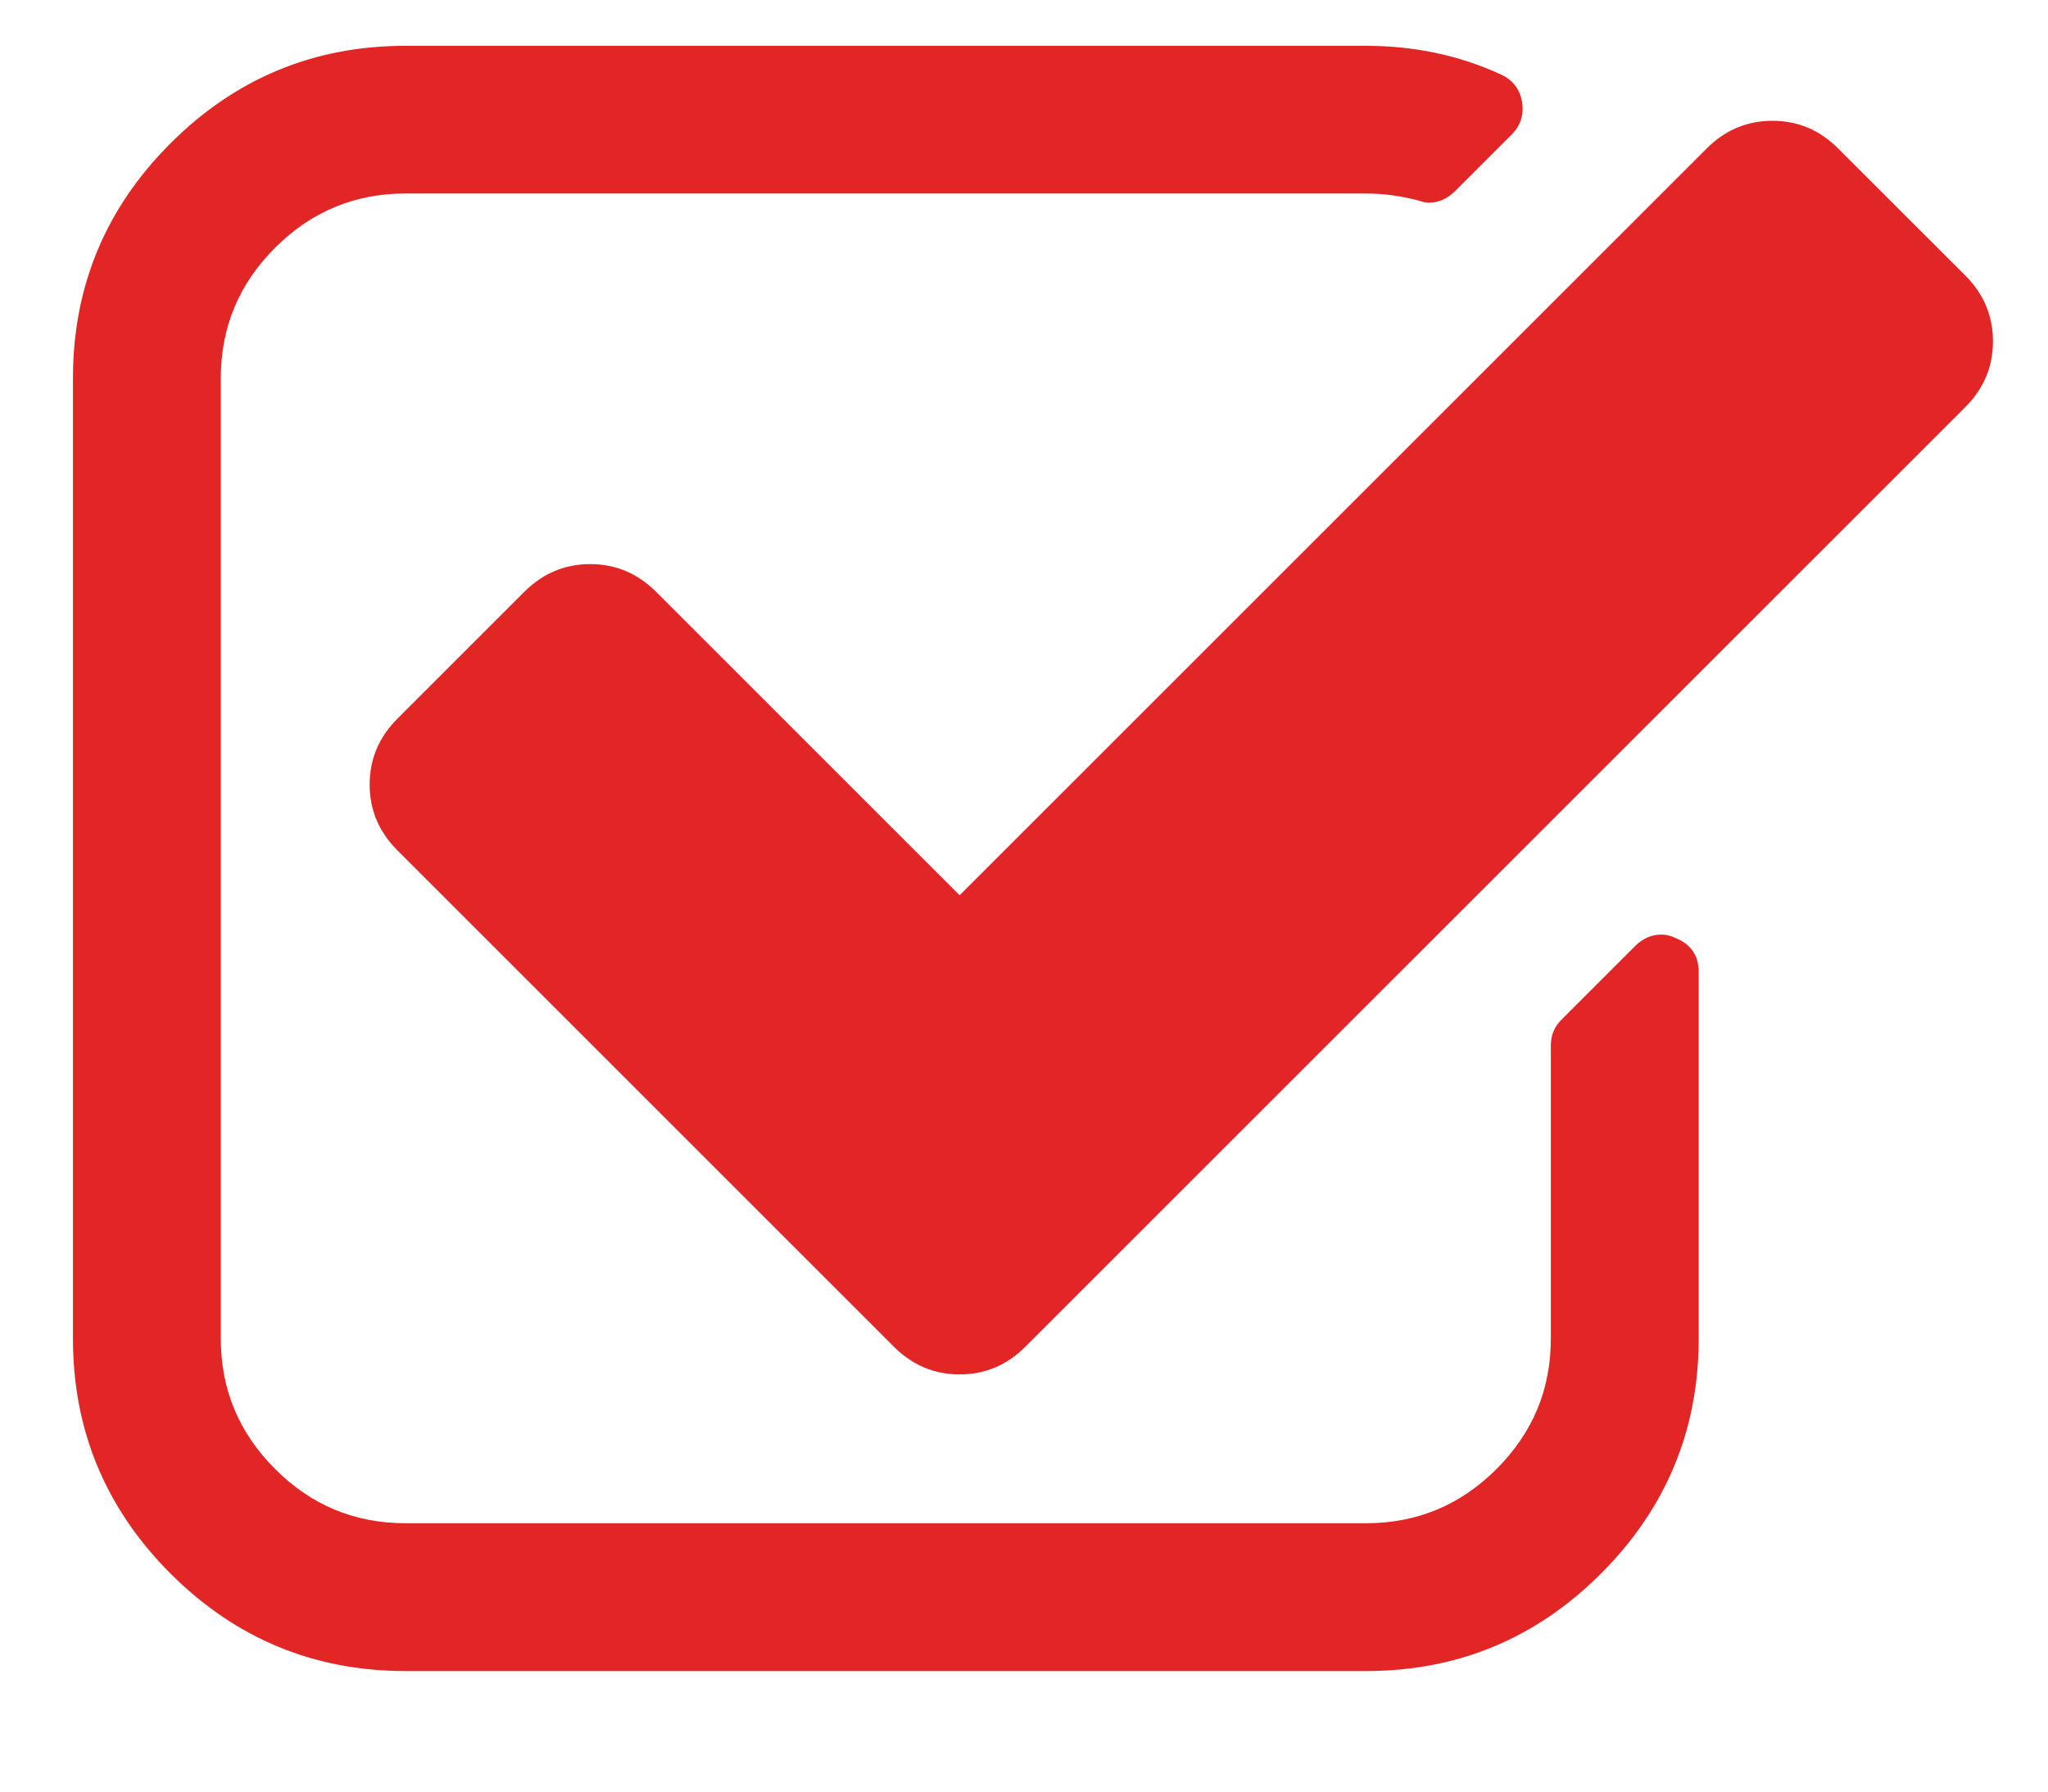
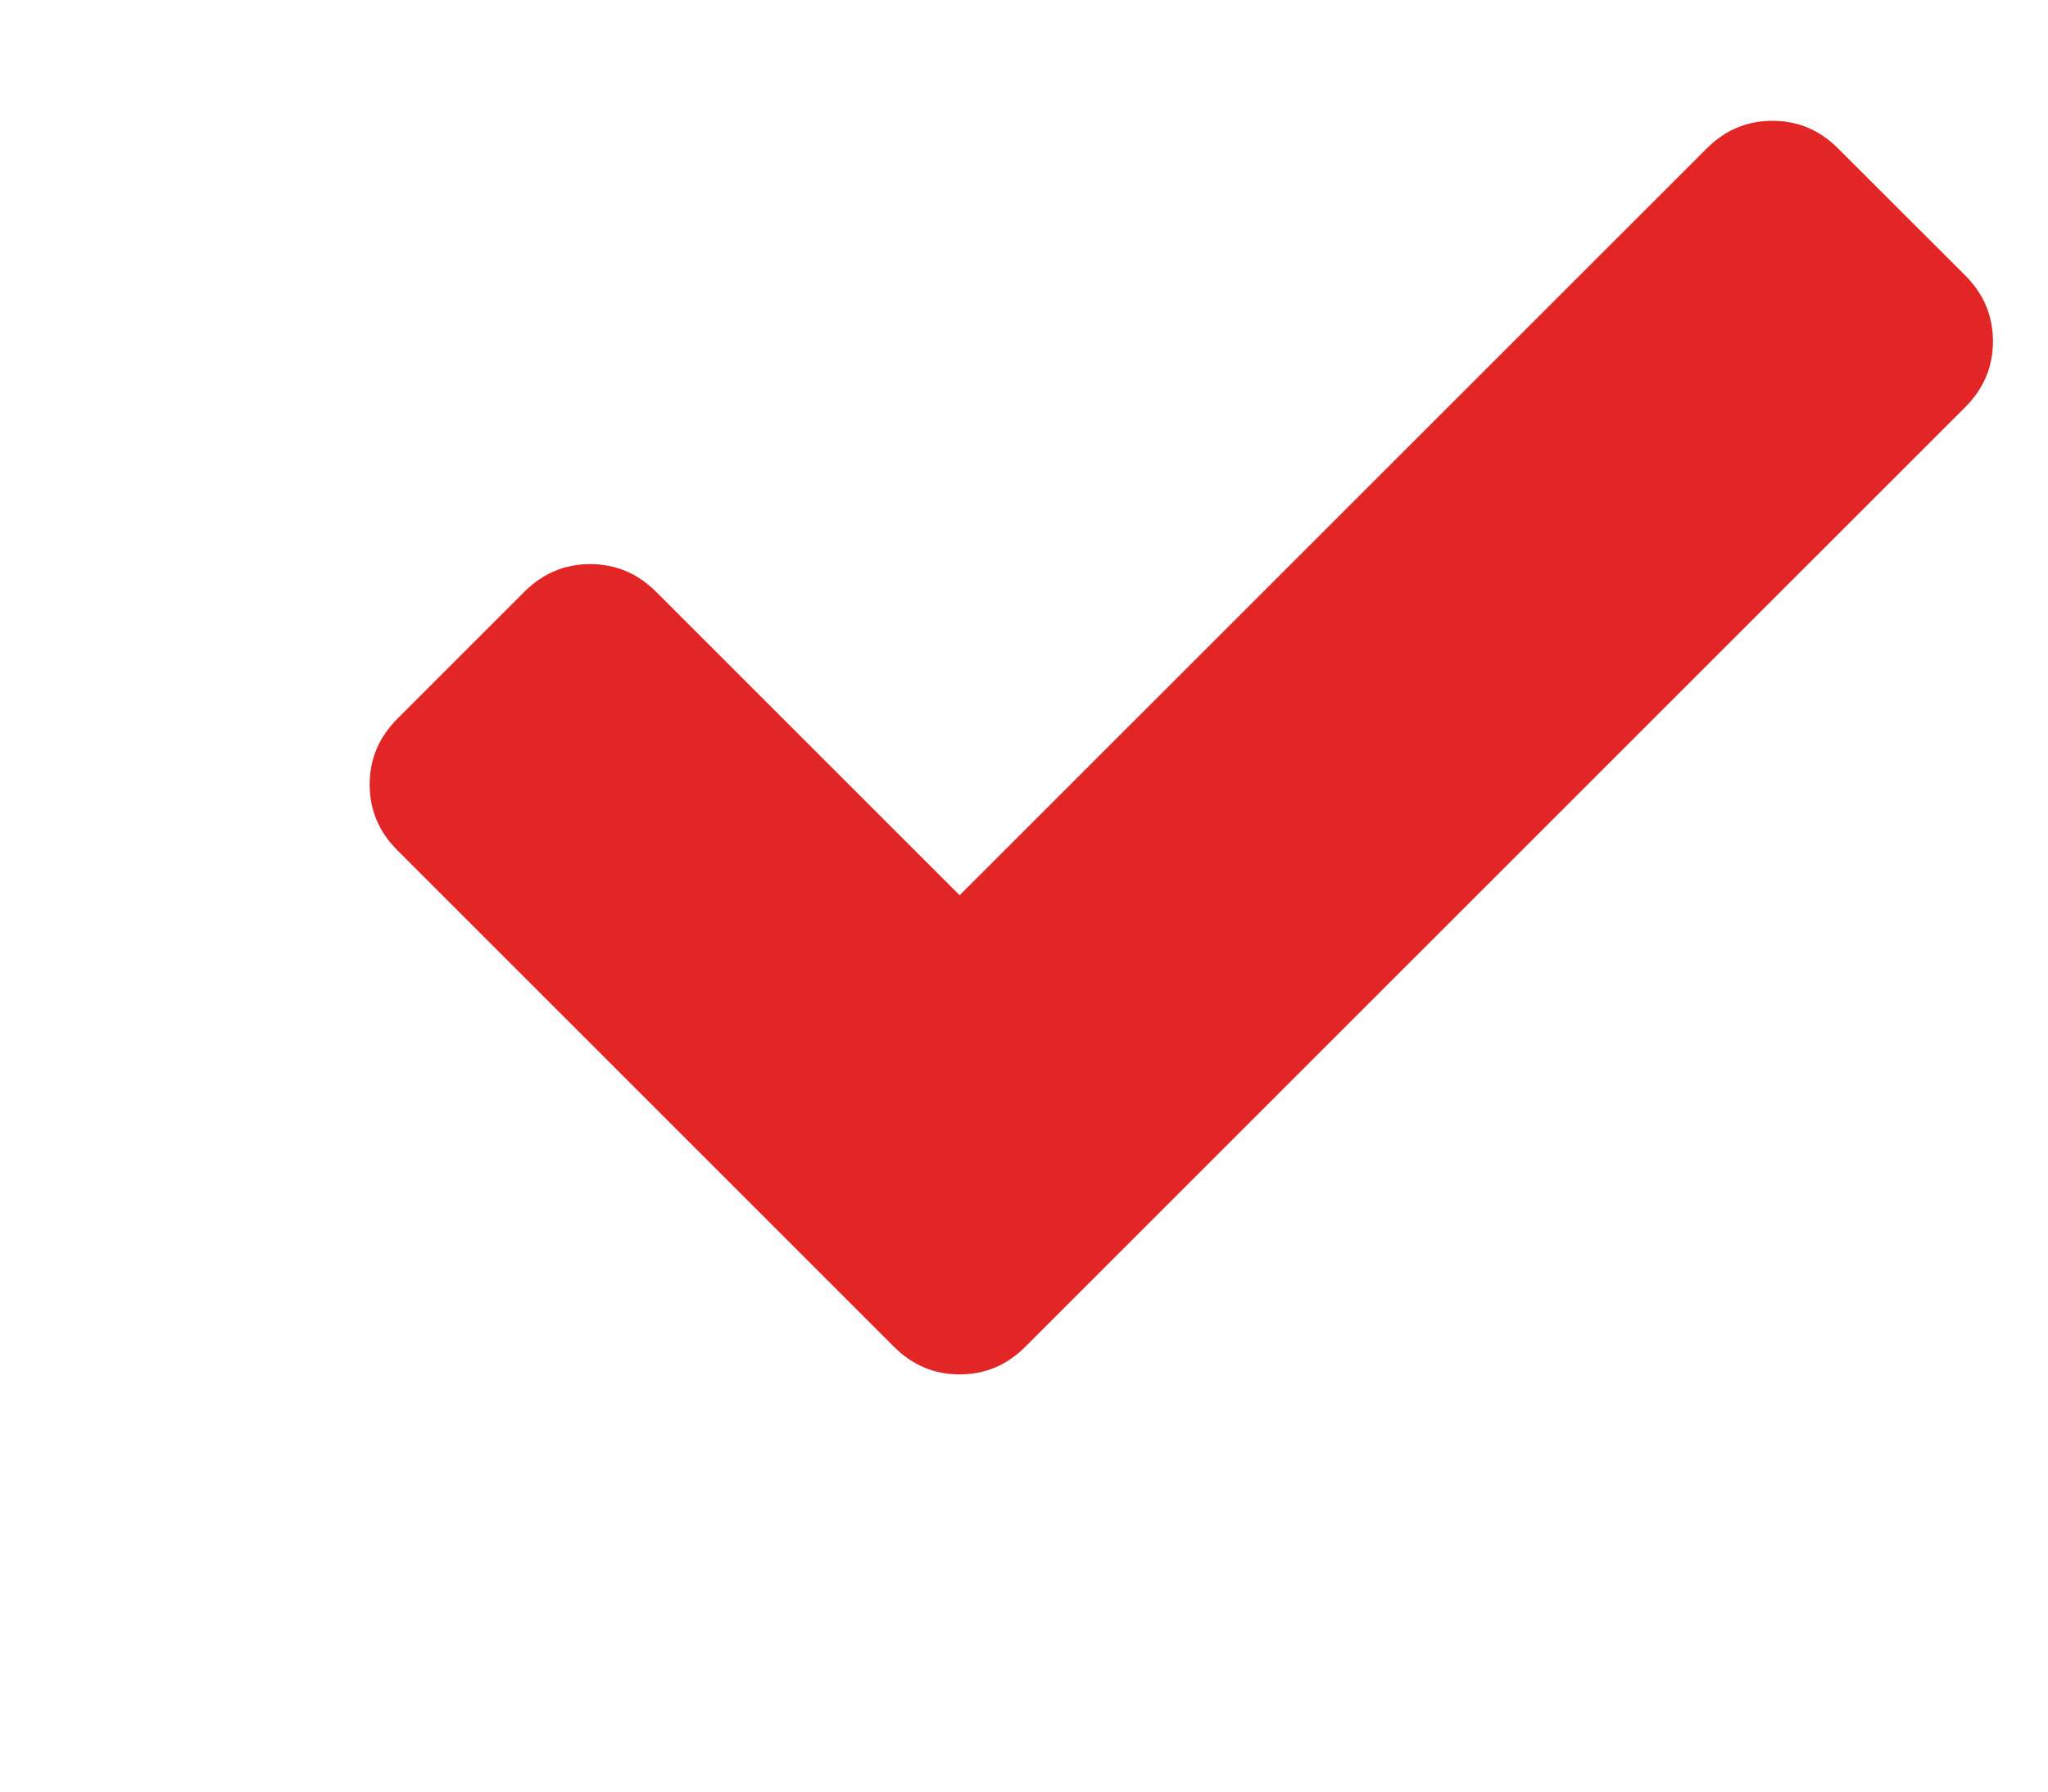
<svg xmlns="http://www.w3.org/2000/svg" width="16" height="14" viewBox="0 0 16 14" fill="none">
-   <path d="M13.09 7.33C13.054 7.312 13.018 7.303 12.981 7.303C12.903 7.303 12.834 7.333 12.774 7.393L12.197 7.97C12.143 8.025 12.116 8.091 12.116 8.169V10.46C12.116 10.857 11.975 11.196 11.692 11.479C11.409 11.762 11.069 11.903 10.672 11.903H3.168C2.771 11.903 2.431 11.762 2.149 11.479C1.866 11.196 1.725 10.857 1.725 10.46V2.955C1.725 2.559 1.866 2.219 2.149 1.936C2.431 1.654 2.771 1.512 3.168 1.512H10.673C10.805 1.512 10.94 1.53 11.078 1.566C11.114 1.578 11.142 1.584 11.159 1.584C11.238 1.584 11.307 1.554 11.367 1.494L11.809 1.052C11.881 0.98 11.908 0.893 11.89 0.791C11.872 0.695 11.818 0.625 11.728 0.583C11.403 0.433 11.051 0.358 10.672 0.358H3.168C2.452 0.358 1.841 0.612 1.332 1.12C0.824 1.628 0.57 2.24 0.57 2.956V10.46C0.57 11.176 0.824 11.787 1.332 12.296C1.841 12.804 2.452 13.058 3.168 13.058H10.672C11.388 13.058 12 12.804 12.508 12.296C13.016 11.787 13.271 11.176 13.271 10.46V7.592C13.27 7.466 13.21 7.378 13.09 7.33Z" fill="#E22525" />
  <path d="M15.354 2.153L14.361 1.161C14.217 1.016 14.046 0.944 13.847 0.944C13.649 0.944 13.477 1.016 13.333 1.161L7.497 6.996L5.125 4.624C4.981 4.48 4.809 4.408 4.611 4.408C4.413 4.408 4.241 4.48 4.097 4.624L3.105 5.616C2.96 5.761 2.888 5.932 2.888 6.131C2.888 6.329 2.96 6.5 3.105 6.645L6.983 10.523C7.128 10.668 7.299 10.74 7.497 10.74C7.696 10.74 7.867 10.668 8.011 10.523L15.354 3.181C15.498 3.037 15.57 2.865 15.57 2.667C15.57 2.469 15.498 2.297 15.354 2.153Z" fill="#E22525" />
</svg>